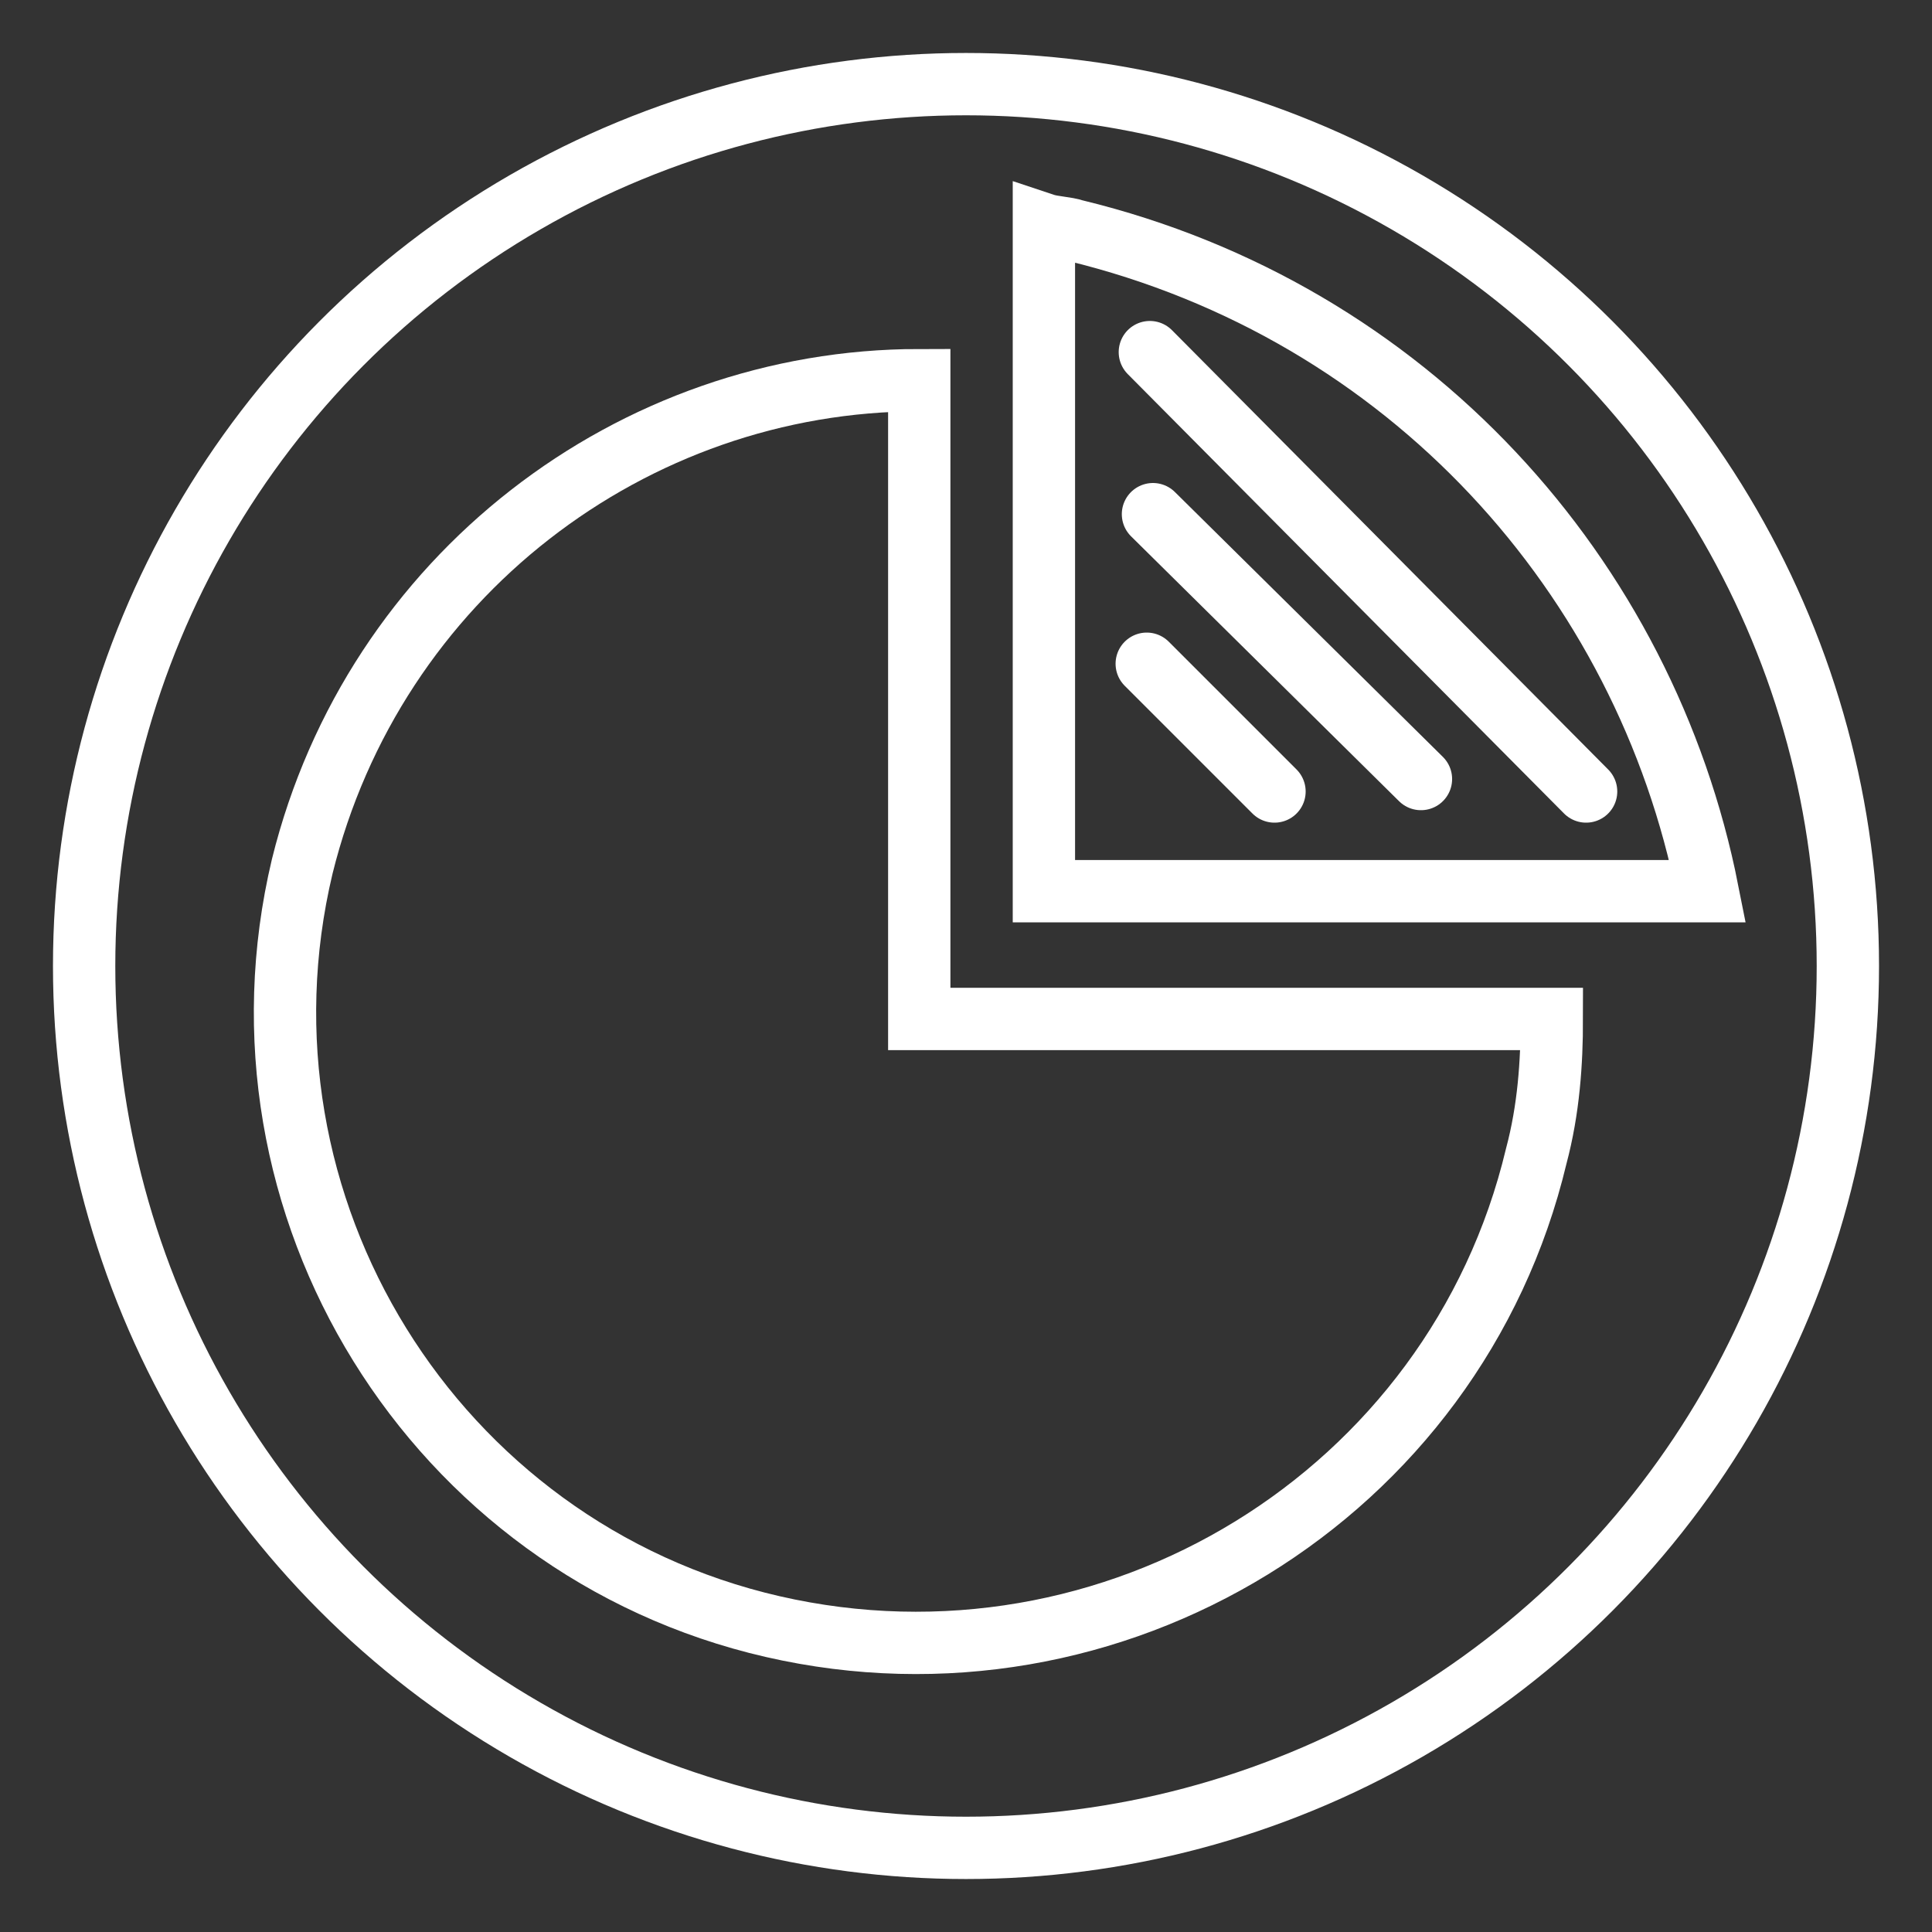
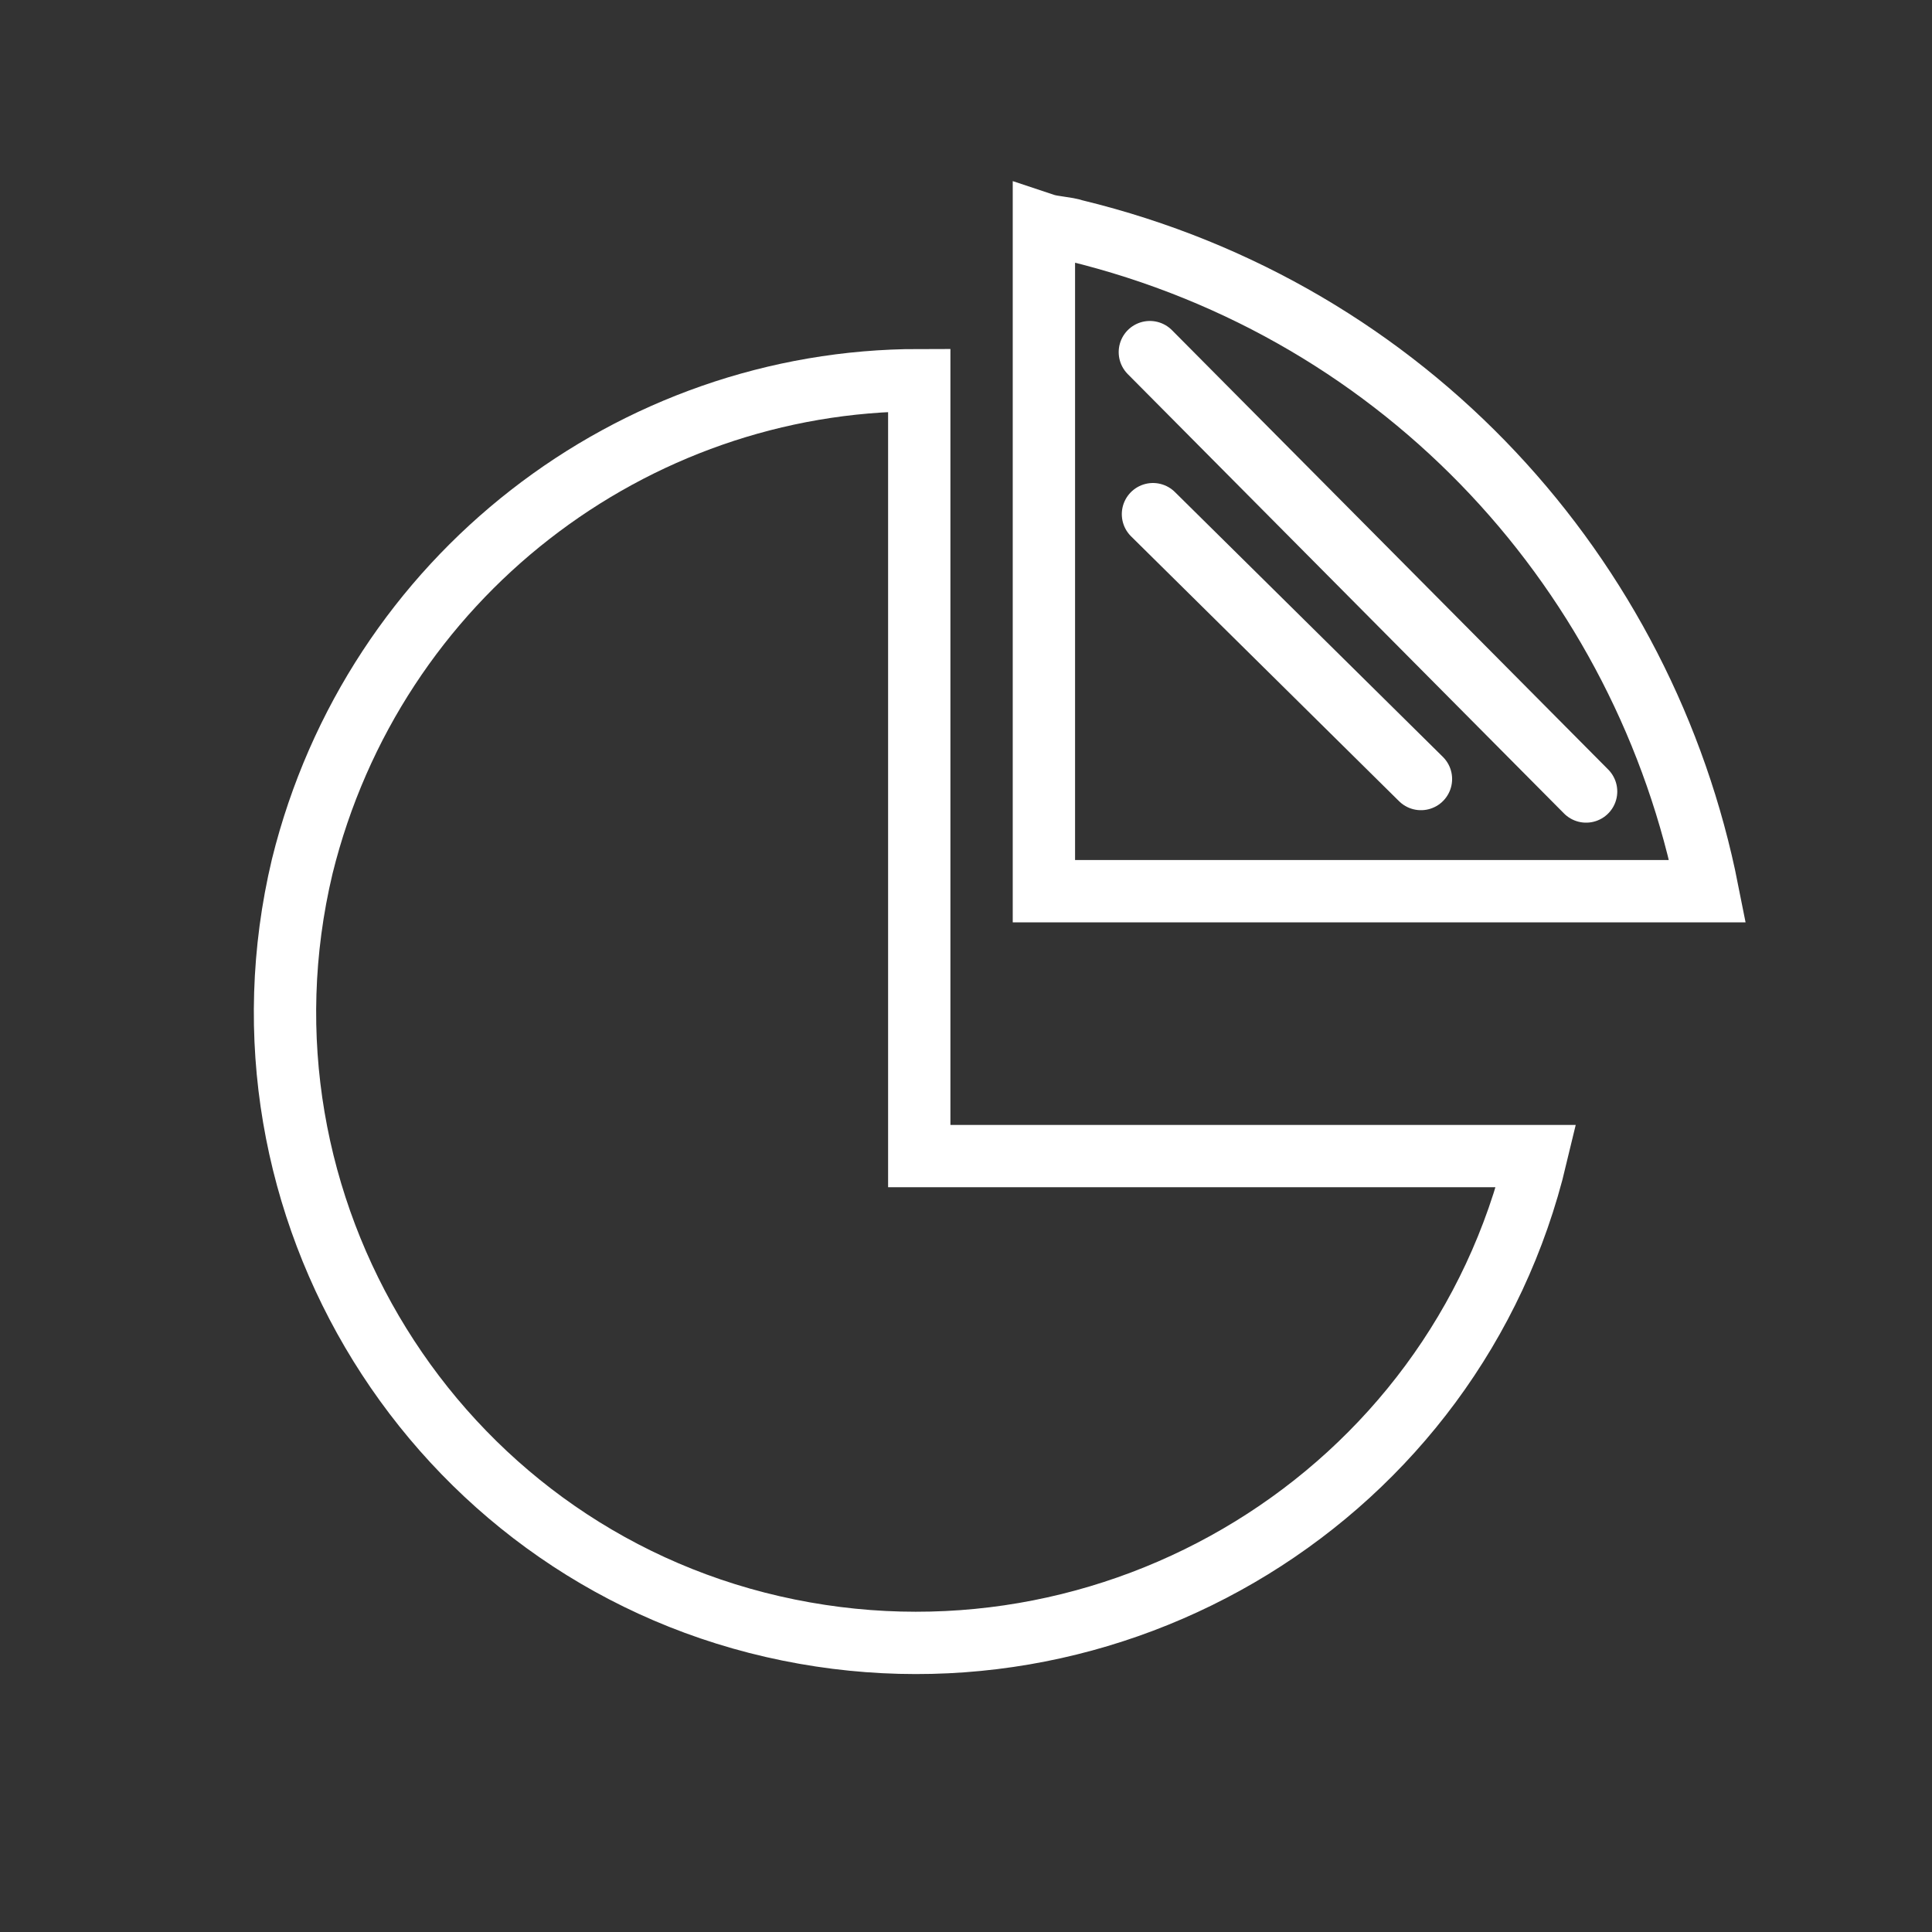
<svg xmlns="http://www.w3.org/2000/svg" version="1.1" id="Ebene_1" x="0px" y="0px" viewBox="0 0 62 62" style="enable-background:new 0 0 62 62;" xml:space="preserve">
  <rect x="0" y="0" width="62" height="62" fill="#333333" stroke="none" />
  <style type="text/css">
	.st0{fill:none;stroke:#FFFFFF;stroke-width:2;stroke-linecap:round;stroke-miterlimit:10;}
	.st1{fill:none;stroke:#FFFFFF;stroke-width:2;stroke-linecap:round;stroke-miterlimit:10;}
</style>
  <g>
-     <circle class="st0" cx="31" cy="31" r="28.3" />
-   </g>
+     </g>
  <g>
    <path class="st1" d="M34.5,7.4c-0.3-0.1-0.7-0.1-1-0.2v21.4h21.3C52.8,18.5,45.2,10,34.5,7.4z" />
-     <path class="st1" d="M29.5,32.7V12.2c-9.2,0-17.5,6.3-19.8,15.6c-2.6,10.9,4.2,21.9,15.1,24.4S46.7,48,49.3,37.1   c0.4-1.5,0.5-3,0.5-4.4H29.5z" />
+     <path class="st1" d="M29.5,32.7V12.2c-9.2,0-17.5,6.3-19.8,15.6c-2.6,10.9,4.2,21.9,15.1,24.4S46.7,48,49.3,37.1   H29.5z" />
    <line class="st0" x1="36.9" y1="11.3" x2="50.9" y2="25.4" />
-     <line class="st0" x1="36.8" y1="21.3" x2="40.9" y2="25.4" />
    <line class="st0" x1="37" y1="16.5" x2="45.6" y2="25" />
  </g>
</svg>